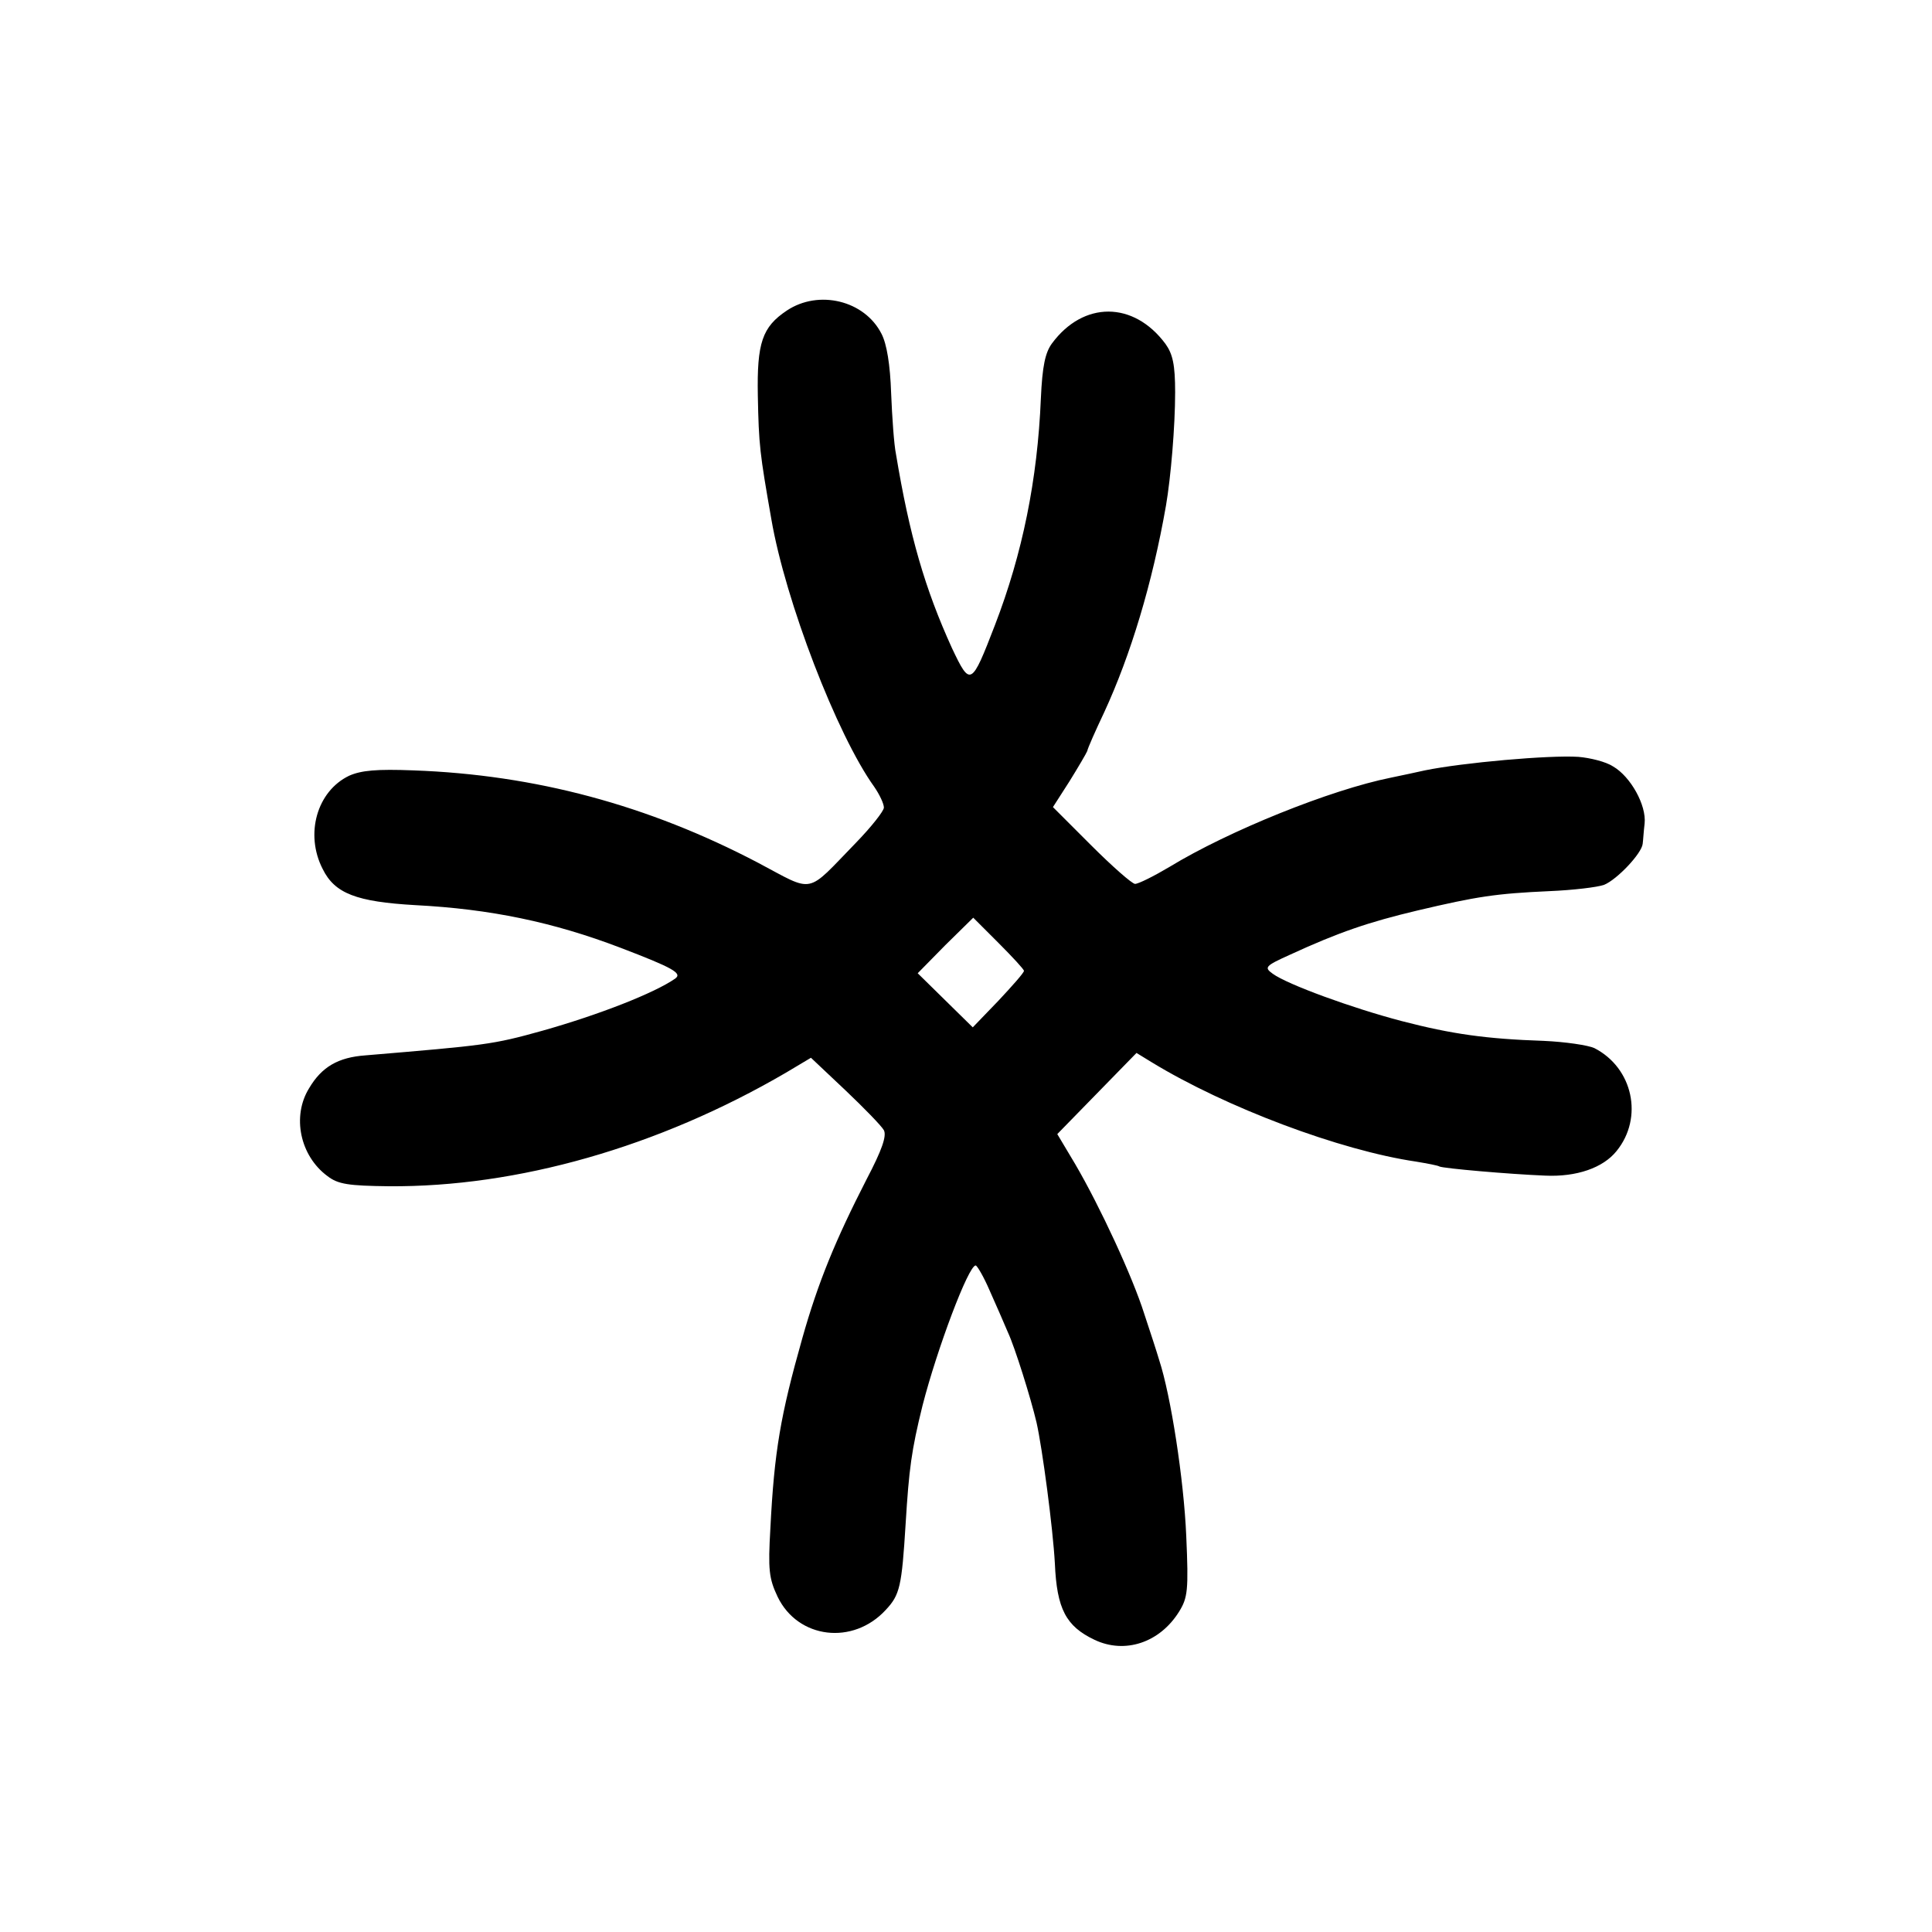
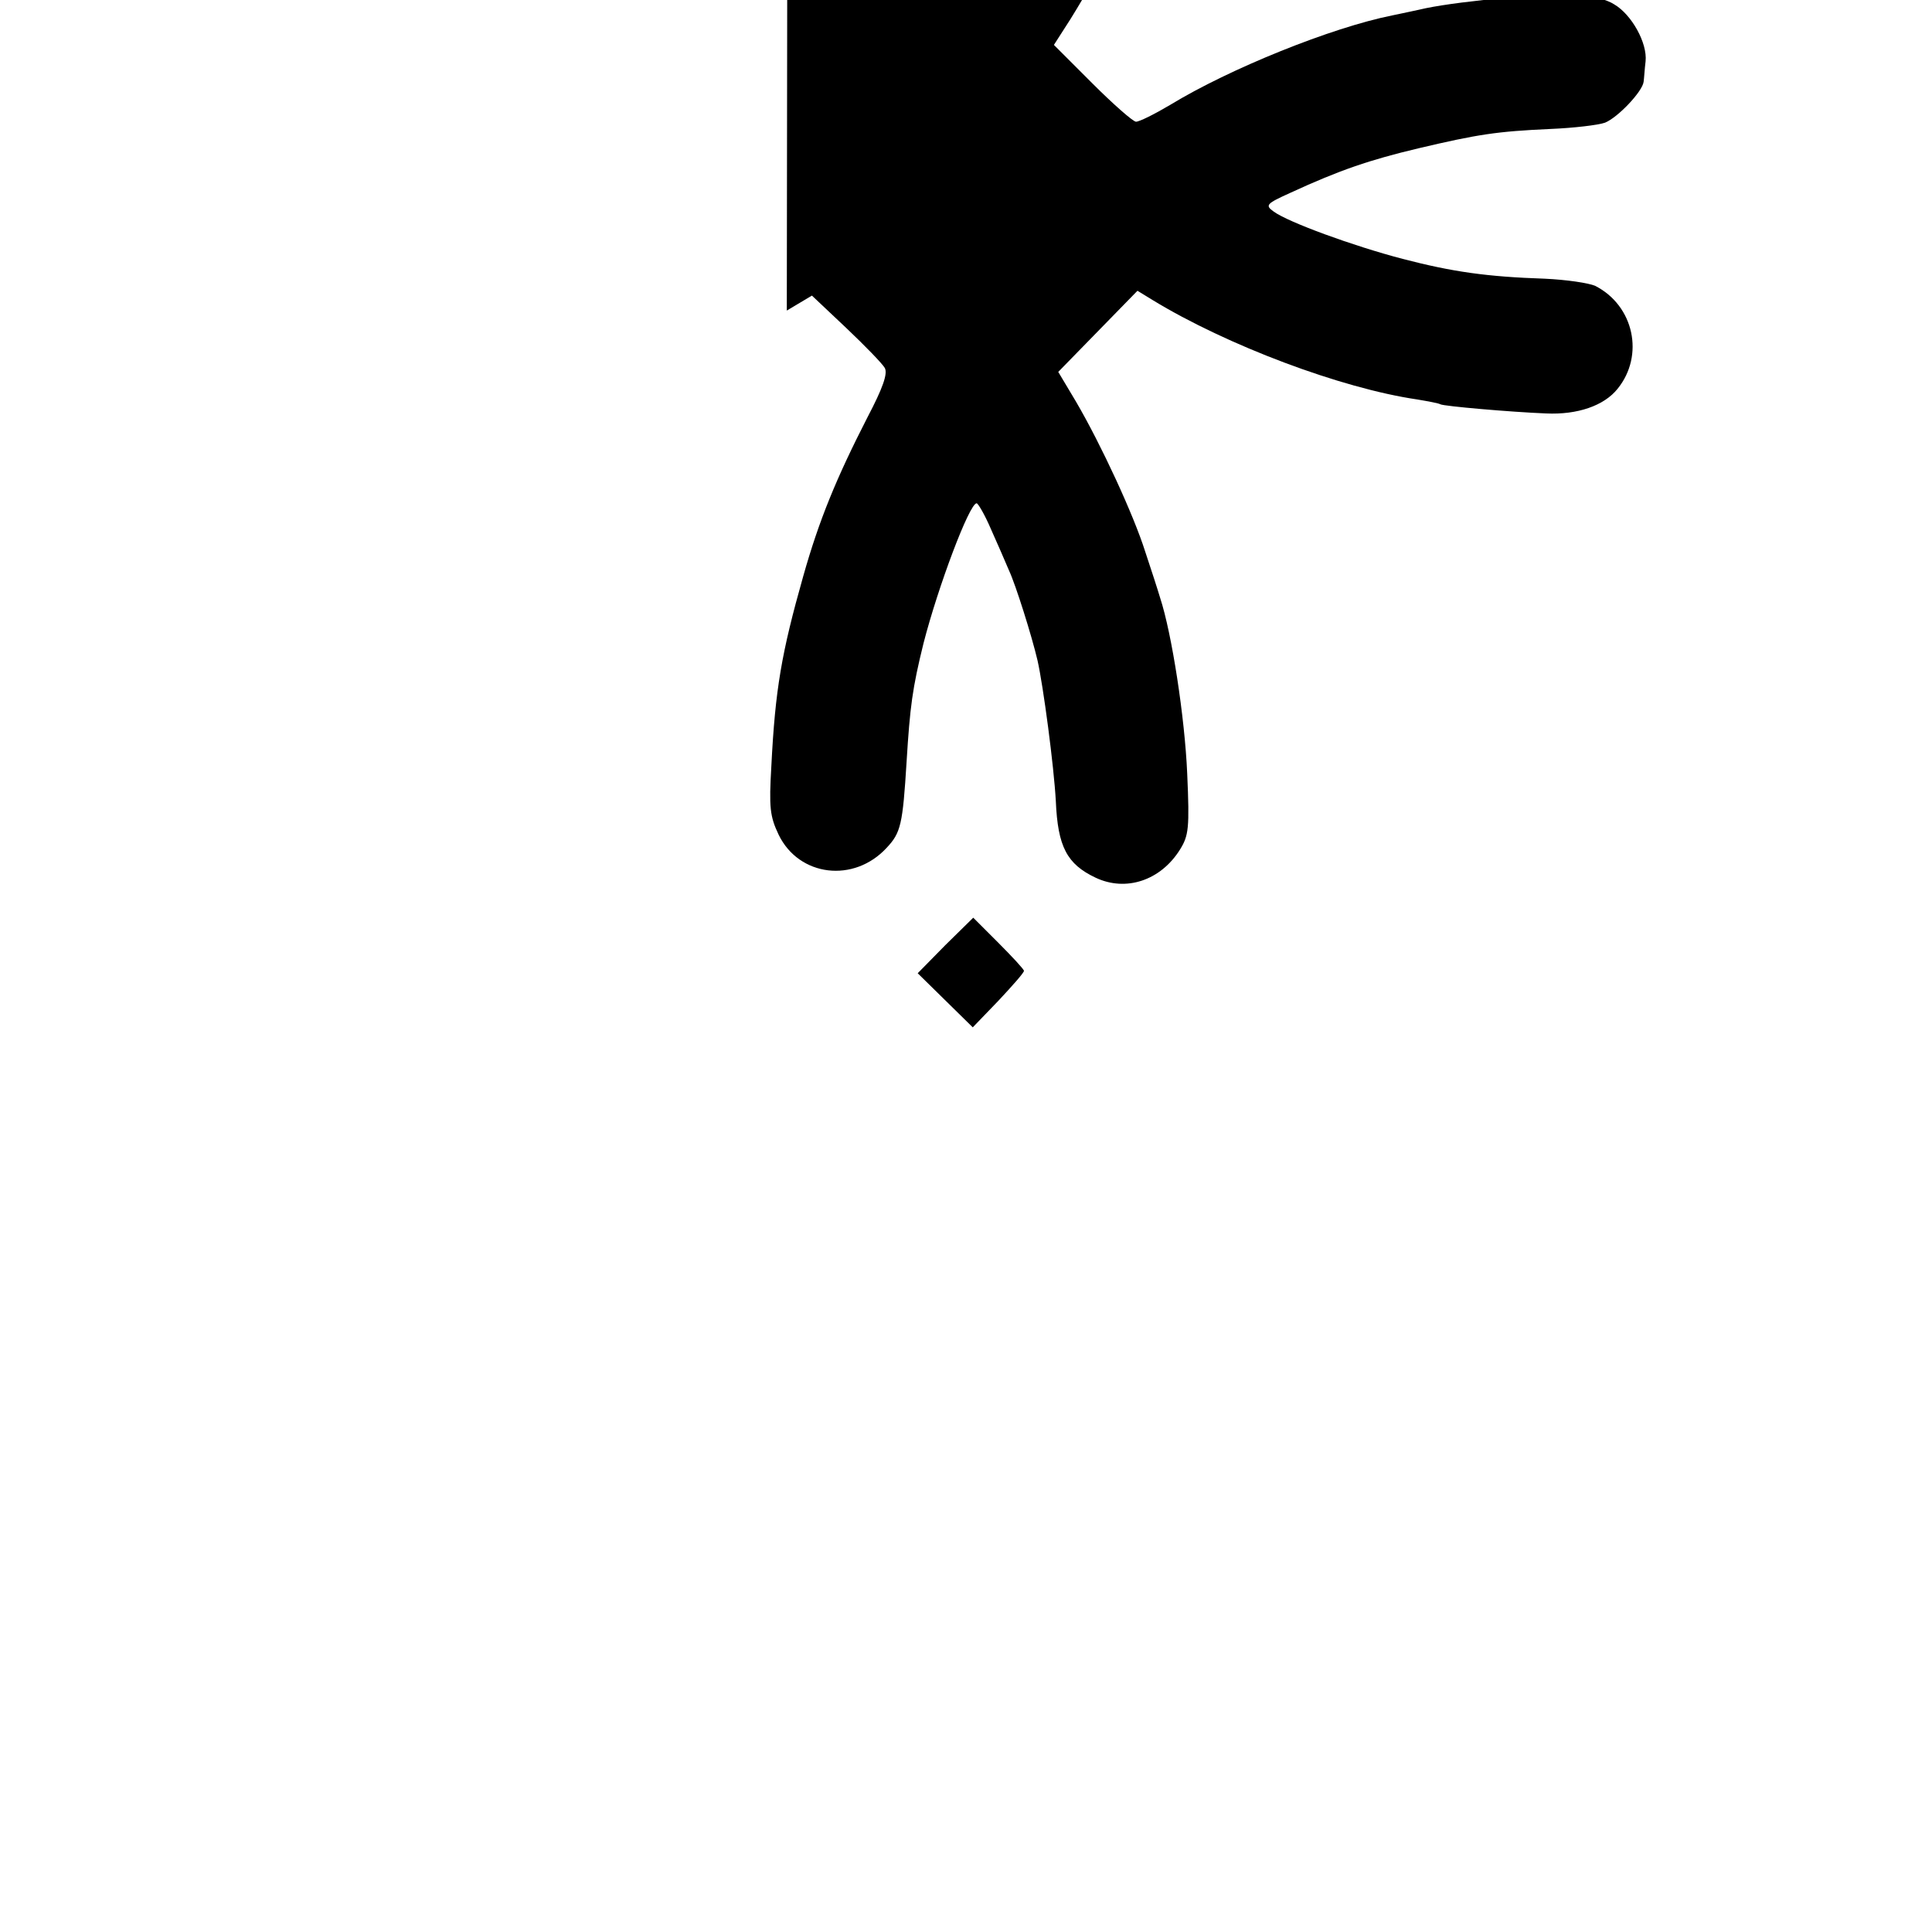
<svg xmlns="http://www.w3.org/2000/svg" version="1.0" width="400pt" height="400pt" viewBox="0 0 400 400" preserveAspectRatio="xMidYMid meet">
  <g transform="translate(0,400) scale(0.1,-0.1)" fill="#000000" stroke="none">
-     <path d="M1629 3357 c-51 -34 -62 -67 -60 -176 2 -103 4 -119 28 -256 29 -169 136 -447 213 -554 11 -16 20 -35 20 -43 0 -7 -26 -40 -58 -73 -105 -108 -84 -104 -203 -41 -227 119 -461 182 -713 191 -76 3 -108 0 -133 -11 -67 -32 -92 -121 -55 -193 25 -51 70 -68 192 -75 155 -8 285 -35 424 -88 110 -42 129 -53 114 -64 -43 -30 -158 -75 -275 -108 -104 -29 -117 -30 -366 -51 -57 -4 -91 -24 -117 -68 -36 -58 -19 -140 38 -182 22 -17 44 -20 127 -21 266 -2 558 81 822 235 l52 31 71 -67 c39 -37 75 -74 80 -83 6 -12 -4 -41 -36 -102 -64 -125 -100 -212 -133 -329 -45 -159 -58 -234 -66 -393 -5 -86 -3 -104 15 -142 42 -87 156 -101 224 -27 29 31 33 48 41 178 7 114 12 152 35 245 30 117 95 290 110 290 3 0 17 -24 29 -52 13 -29 30 -68 38 -87 14 -30 47 -135 59 -186 12 -53 34 -219 38 -292 4 -94 23 -130 82 -158 63 -30 135 -6 175 58 18 29 20 44 15 157 -5 117 -32 291 -56 364 -5 17 -19 60 -31 96 -24 76 -91 221 -143 310 l-37 62 82 84 82 84 31 -19 c154 -94 391 -183 548 -206 24 -4 45 -8 48 -10 7 -4 145 -16 219 -19 65 -3 120 16 148 51 56 69 34 172 -46 213 -13 6 -60 13 -105 15 -119 4 -190 14 -294 41 -103 27 -237 76 -267 98 -18 13 -16 16 35 39 102 47 164 68 265 92 123 29 162 35 273 40 48 2 99 8 113 13 27 11 78 65 80 85 1 7 2 26 4 42 4 38 -29 97 -65 118 -15 10 -48 18 -72 20 -60 4 -240 -12 -318 -28 -14 -3 -45 -10 -70 -15 -125 -25 -336 -110 -459 -185 -32 -19 -64 -35 -71 -35 -6 0 -47 36 -91 80 l-79 79 34 53 c18 29 35 58 37 63 1 6 17 42 35 80 55 119 100 268 128 428 10 58 19 164 19 235 0 57 -5 79 -20 100 -66 89 -170 89 -235 1 -14 -19 -20 -47 -23 -114 -7 -168 -38 -321 -95 -469 -49 -127 -51 -128 -89 -48 -56 123 -88 233 -116 402 -4 19 -8 76 -10 126 -2 59 -9 102 -20 123 -35 69 -130 92 -196 48z m491 -1367 c0 -4 -24 -31 -53 -62 l-53 -55 -57 56 -57 56 57 58 58 57 52 -52 c29 -29 53 -55 53 -58z" />
+     <path d="M1629 3357 l52 31 71 -67 c39 -37 75 -74 80 -83 6 -12 -4 -41 -36 -102 -64 -125 -100 -212 -133 -329 -45 -159 -58 -234 -66 -393 -5 -86 -3 -104 15 -142 42 -87 156 -101 224 -27 29 31 33 48 41 178 7 114 12 152 35 245 30 117 95 290 110 290 3 0 17 -24 29 -52 13 -29 30 -68 38 -87 14 -30 47 -135 59 -186 12 -53 34 -219 38 -292 4 -94 23 -130 82 -158 63 -30 135 -6 175 58 18 29 20 44 15 157 -5 117 -32 291 -56 364 -5 17 -19 60 -31 96 -24 76 -91 221 -143 310 l-37 62 82 84 82 84 31 -19 c154 -94 391 -183 548 -206 24 -4 45 -8 48 -10 7 -4 145 -16 219 -19 65 -3 120 16 148 51 56 69 34 172 -46 213 -13 6 -60 13 -105 15 -119 4 -190 14 -294 41 -103 27 -237 76 -267 98 -18 13 -16 16 35 39 102 47 164 68 265 92 123 29 162 35 273 40 48 2 99 8 113 13 27 11 78 65 80 85 1 7 2 26 4 42 4 38 -29 97 -65 118 -15 10 -48 18 -72 20 -60 4 -240 -12 -318 -28 -14 -3 -45 -10 -70 -15 -125 -25 -336 -110 -459 -185 -32 -19 -64 -35 -71 -35 -6 0 -47 36 -91 80 l-79 79 34 53 c18 29 35 58 37 63 1 6 17 42 35 80 55 119 100 268 128 428 10 58 19 164 19 235 0 57 -5 79 -20 100 -66 89 -170 89 -235 1 -14 -19 -20 -47 -23 -114 -7 -168 -38 -321 -95 -469 -49 -127 -51 -128 -89 -48 -56 123 -88 233 -116 402 -4 19 -8 76 -10 126 -2 59 -9 102 -20 123 -35 69 -130 92 -196 48z m491 -1367 c0 -4 -24 -31 -53 -62 l-53 -55 -57 56 -57 56 57 58 58 57 52 -52 c29 -29 53 -55 53 -58z" />
  </g>
</svg>